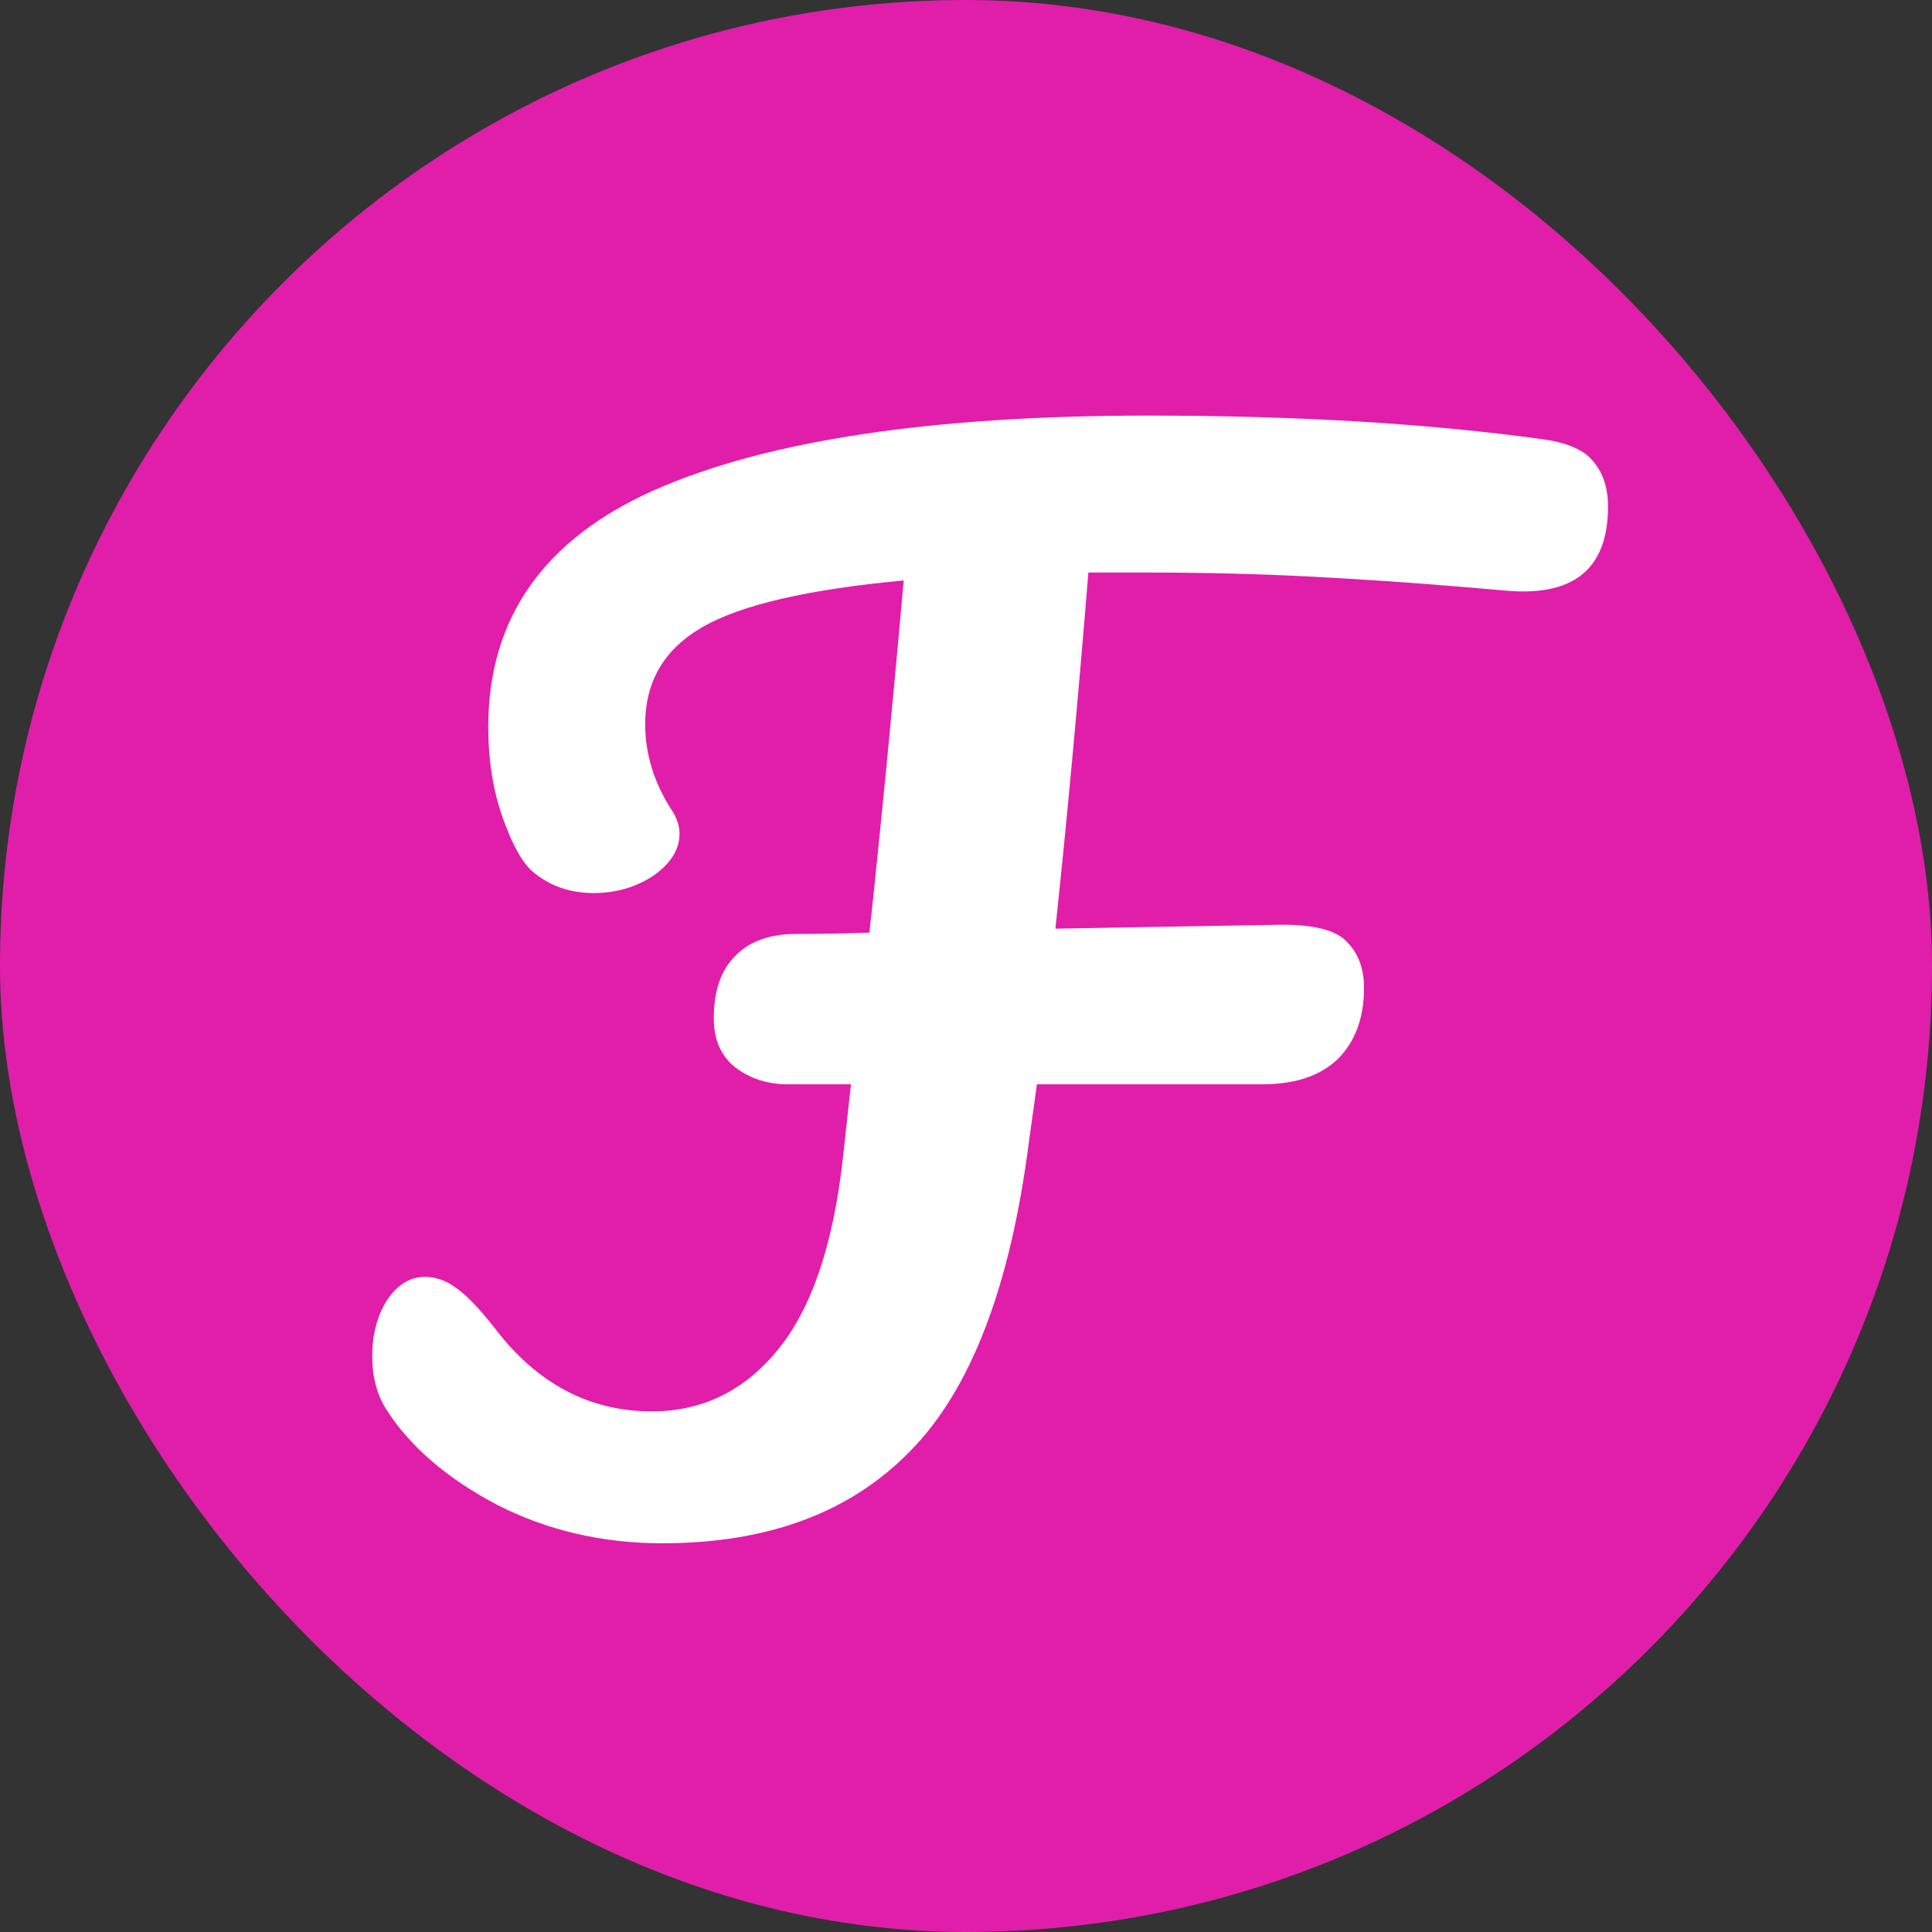
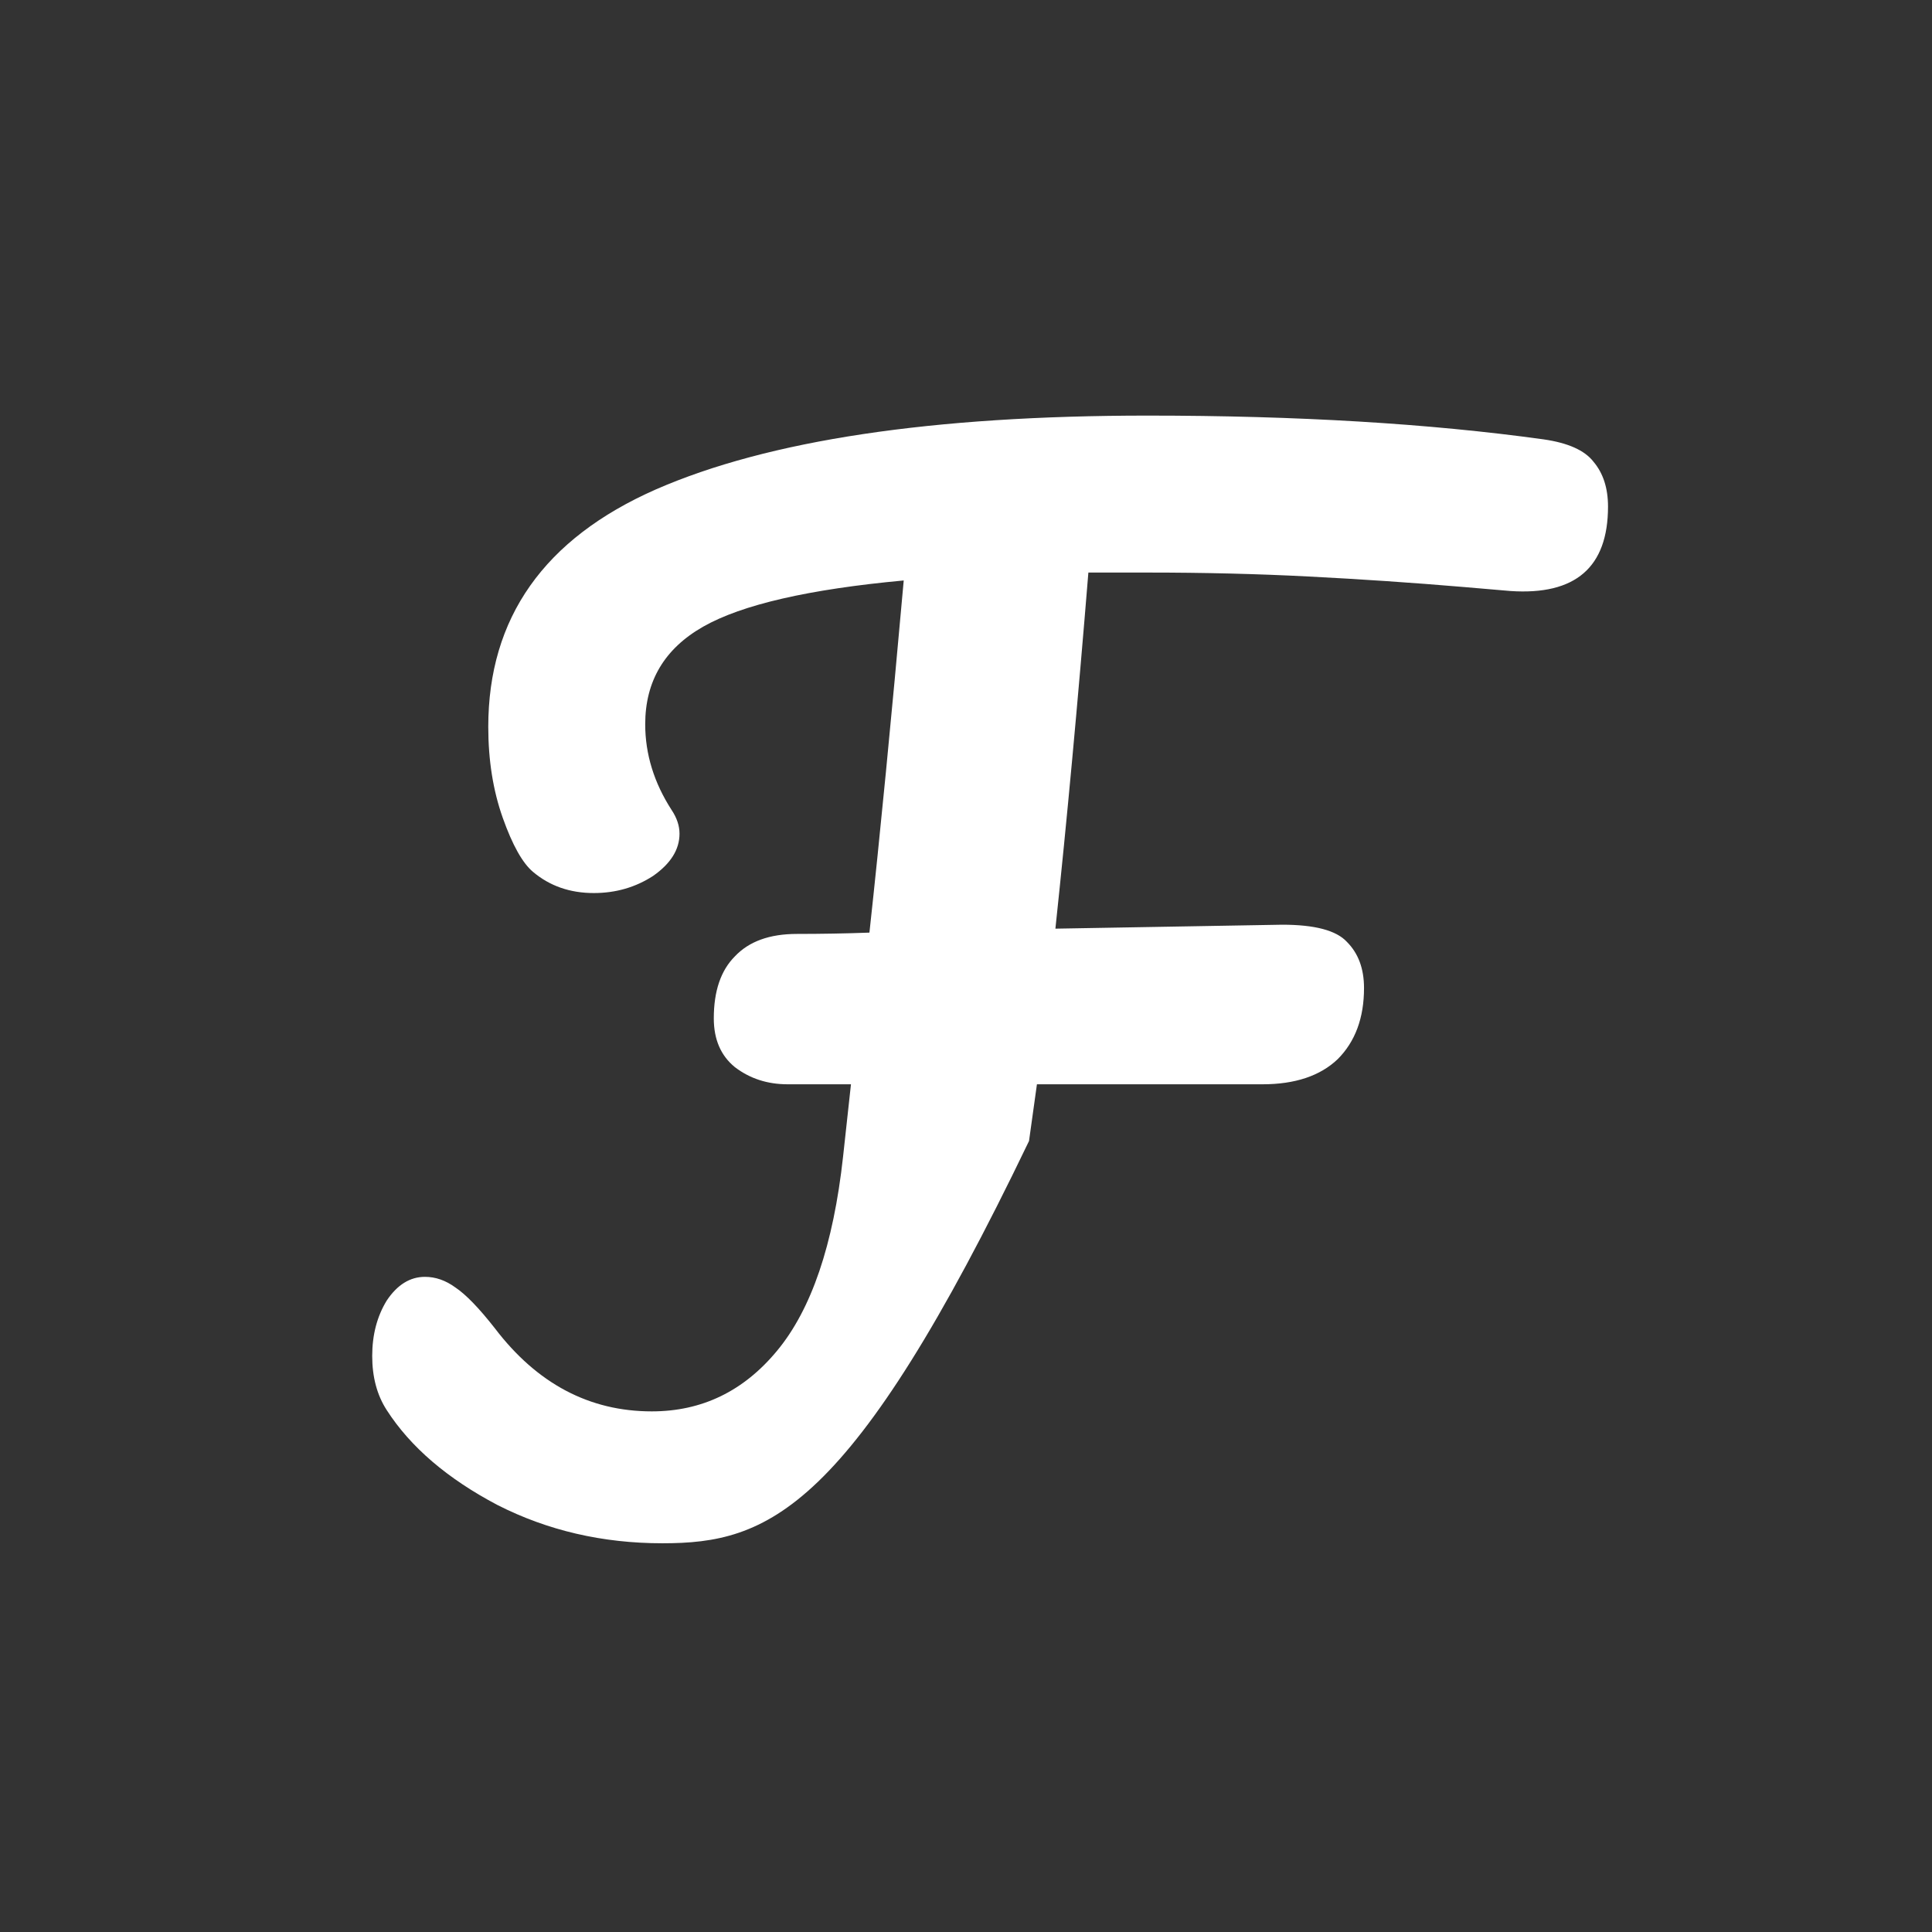
<svg xmlns="http://www.w3.org/2000/svg" width="150" height="150" viewBox="0 0 150 150" fill="none">
  <rect x="0" y="0" width="150" height="150" fill="#333333" stroke="none" />
-   <rect width="150" height="150" rx="75" fill="#E01EAA" />
-   <path d="M119.829 34.11C121.74 34.383 123.037 34.964 123.72 35.851C124.471 36.739 124.846 37.899 124.846 39.333C124.846 44.043 122.32 46.228 117.269 45.886L113.685 45.579C109.657 45.238 105.629 44.965 101.601 44.76C97.642 44.555 93.478 44.453 89.109 44.453H84.501C83.681 54.556 82.828 63.772 81.941 72.101L99.553 71.794C102.079 71.794 103.752 72.237 104.571 73.125C105.459 74.012 105.902 75.207 105.902 76.709C105.902 79.03 105.22 80.873 103.854 82.238C102.489 83.535 100.543 84.184 98.017 84.184H80.507L79.893 88.587C78.459 99.851 75.387 107.873 70.677 112.651C66.034 117.43 59.617 119.819 51.425 119.819C46.783 119.819 42.517 118.829 38.626 116.85C34.734 114.802 31.867 112.344 30.024 109.477C29.273 108.316 28.898 106.917 28.898 105.278C28.898 103.64 29.273 102.206 30.024 100.978C30.843 99.749 31.833 99.134 32.993 99.134C33.813 99.134 34.598 99.407 35.349 99.954C36.168 100.5 37.192 101.558 38.421 103.128C41.697 107.429 45.759 109.579 50.606 109.579C54.498 109.579 57.74 108.009 60.334 104.869C62.997 101.66 64.703 96.643 65.454 89.816L66.069 84.184H61.154C59.583 84.184 58.218 83.74 57.057 82.853C55.965 81.965 55.419 80.702 55.419 79.064C55.419 76.948 55.965 75.344 57.057 74.251C58.15 73.091 59.754 72.51 61.87 72.51C63.782 72.51 65.659 72.476 67.502 72.408C68.322 64.899 69.209 55.785 70.165 45.067C62.792 45.75 57.604 46.944 54.6 48.651C51.596 50.358 50.094 52.884 50.094 56.229C50.094 58.55 50.777 60.769 52.142 62.885C52.552 63.499 52.757 64.114 52.757 64.728C52.757 65.957 52.074 67.049 50.709 68.005C49.343 68.892 47.807 69.336 46.101 69.336C44.258 69.336 42.687 68.79 41.39 67.698C40.571 67.015 39.786 65.615 39.035 63.499C38.284 61.383 37.909 59.028 37.909 56.434C37.909 47.969 42.244 41.825 50.913 38.002C59.652 34.179 72.383 32.267 89.109 32.267C100.714 32.267 110.954 32.882 119.829 34.11Z" fill="white" />
+   <path d="M119.829 34.11C121.74 34.383 123.037 34.964 123.72 35.851C124.471 36.739 124.846 37.899 124.846 39.333C124.846 44.043 122.32 46.228 117.269 45.886L113.685 45.579C109.657 45.238 105.629 44.965 101.601 44.76C97.642 44.555 93.478 44.453 89.109 44.453H84.501C83.681 54.556 82.828 63.772 81.941 72.101L99.553 71.794C102.079 71.794 103.752 72.237 104.571 73.125C105.459 74.012 105.902 75.207 105.902 76.709C105.902 79.03 105.22 80.873 103.854 82.238C102.489 83.535 100.543 84.184 98.017 84.184H80.507L79.893 88.587C66.034 117.43 59.617 119.819 51.425 119.819C46.783 119.819 42.517 118.829 38.626 116.85C34.734 114.802 31.867 112.344 30.024 109.477C29.273 108.316 28.898 106.917 28.898 105.278C28.898 103.64 29.273 102.206 30.024 100.978C30.843 99.749 31.833 99.134 32.993 99.134C33.813 99.134 34.598 99.407 35.349 99.954C36.168 100.5 37.192 101.558 38.421 103.128C41.697 107.429 45.759 109.579 50.606 109.579C54.498 109.579 57.74 108.009 60.334 104.869C62.997 101.66 64.703 96.643 65.454 89.816L66.069 84.184H61.154C59.583 84.184 58.218 83.74 57.057 82.853C55.965 81.965 55.419 80.702 55.419 79.064C55.419 76.948 55.965 75.344 57.057 74.251C58.15 73.091 59.754 72.51 61.87 72.51C63.782 72.51 65.659 72.476 67.502 72.408C68.322 64.899 69.209 55.785 70.165 45.067C62.792 45.75 57.604 46.944 54.6 48.651C51.596 50.358 50.094 52.884 50.094 56.229C50.094 58.55 50.777 60.769 52.142 62.885C52.552 63.499 52.757 64.114 52.757 64.728C52.757 65.957 52.074 67.049 50.709 68.005C49.343 68.892 47.807 69.336 46.101 69.336C44.258 69.336 42.687 68.79 41.39 67.698C40.571 67.015 39.786 65.615 39.035 63.499C38.284 61.383 37.909 59.028 37.909 56.434C37.909 47.969 42.244 41.825 50.913 38.002C59.652 34.179 72.383 32.267 89.109 32.267C100.714 32.267 110.954 32.882 119.829 34.11Z" fill="white" />
</svg>